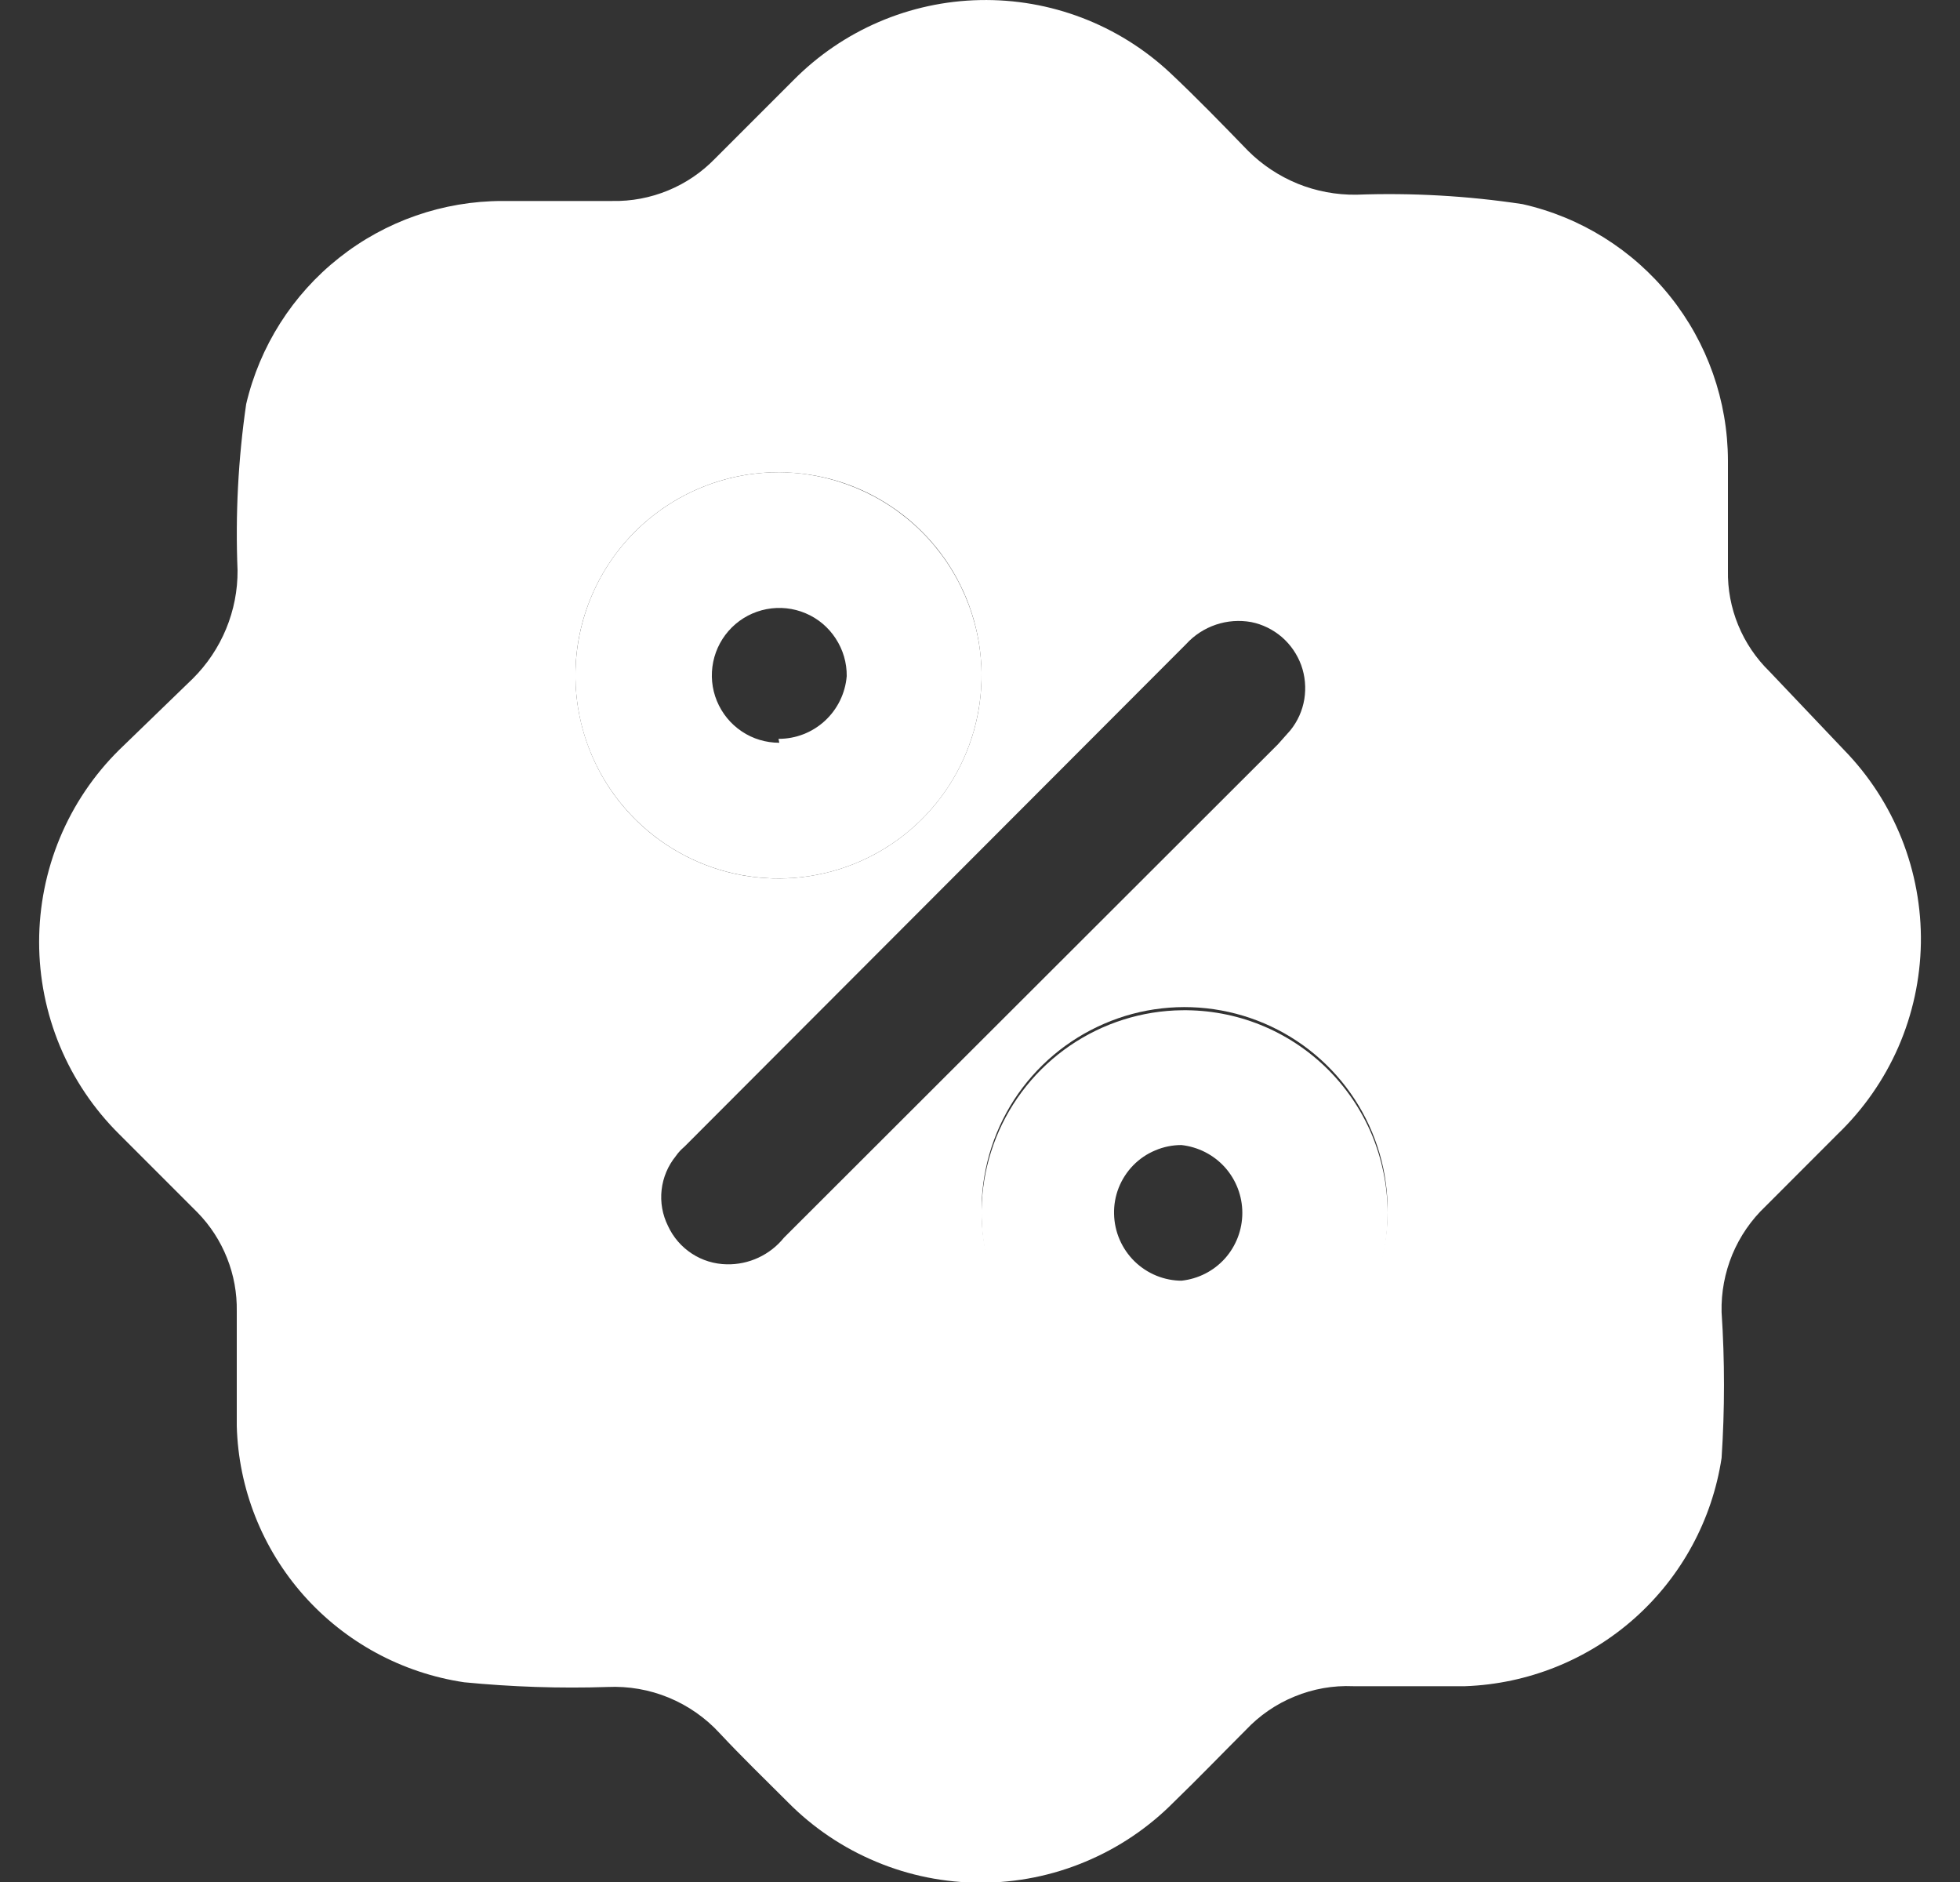
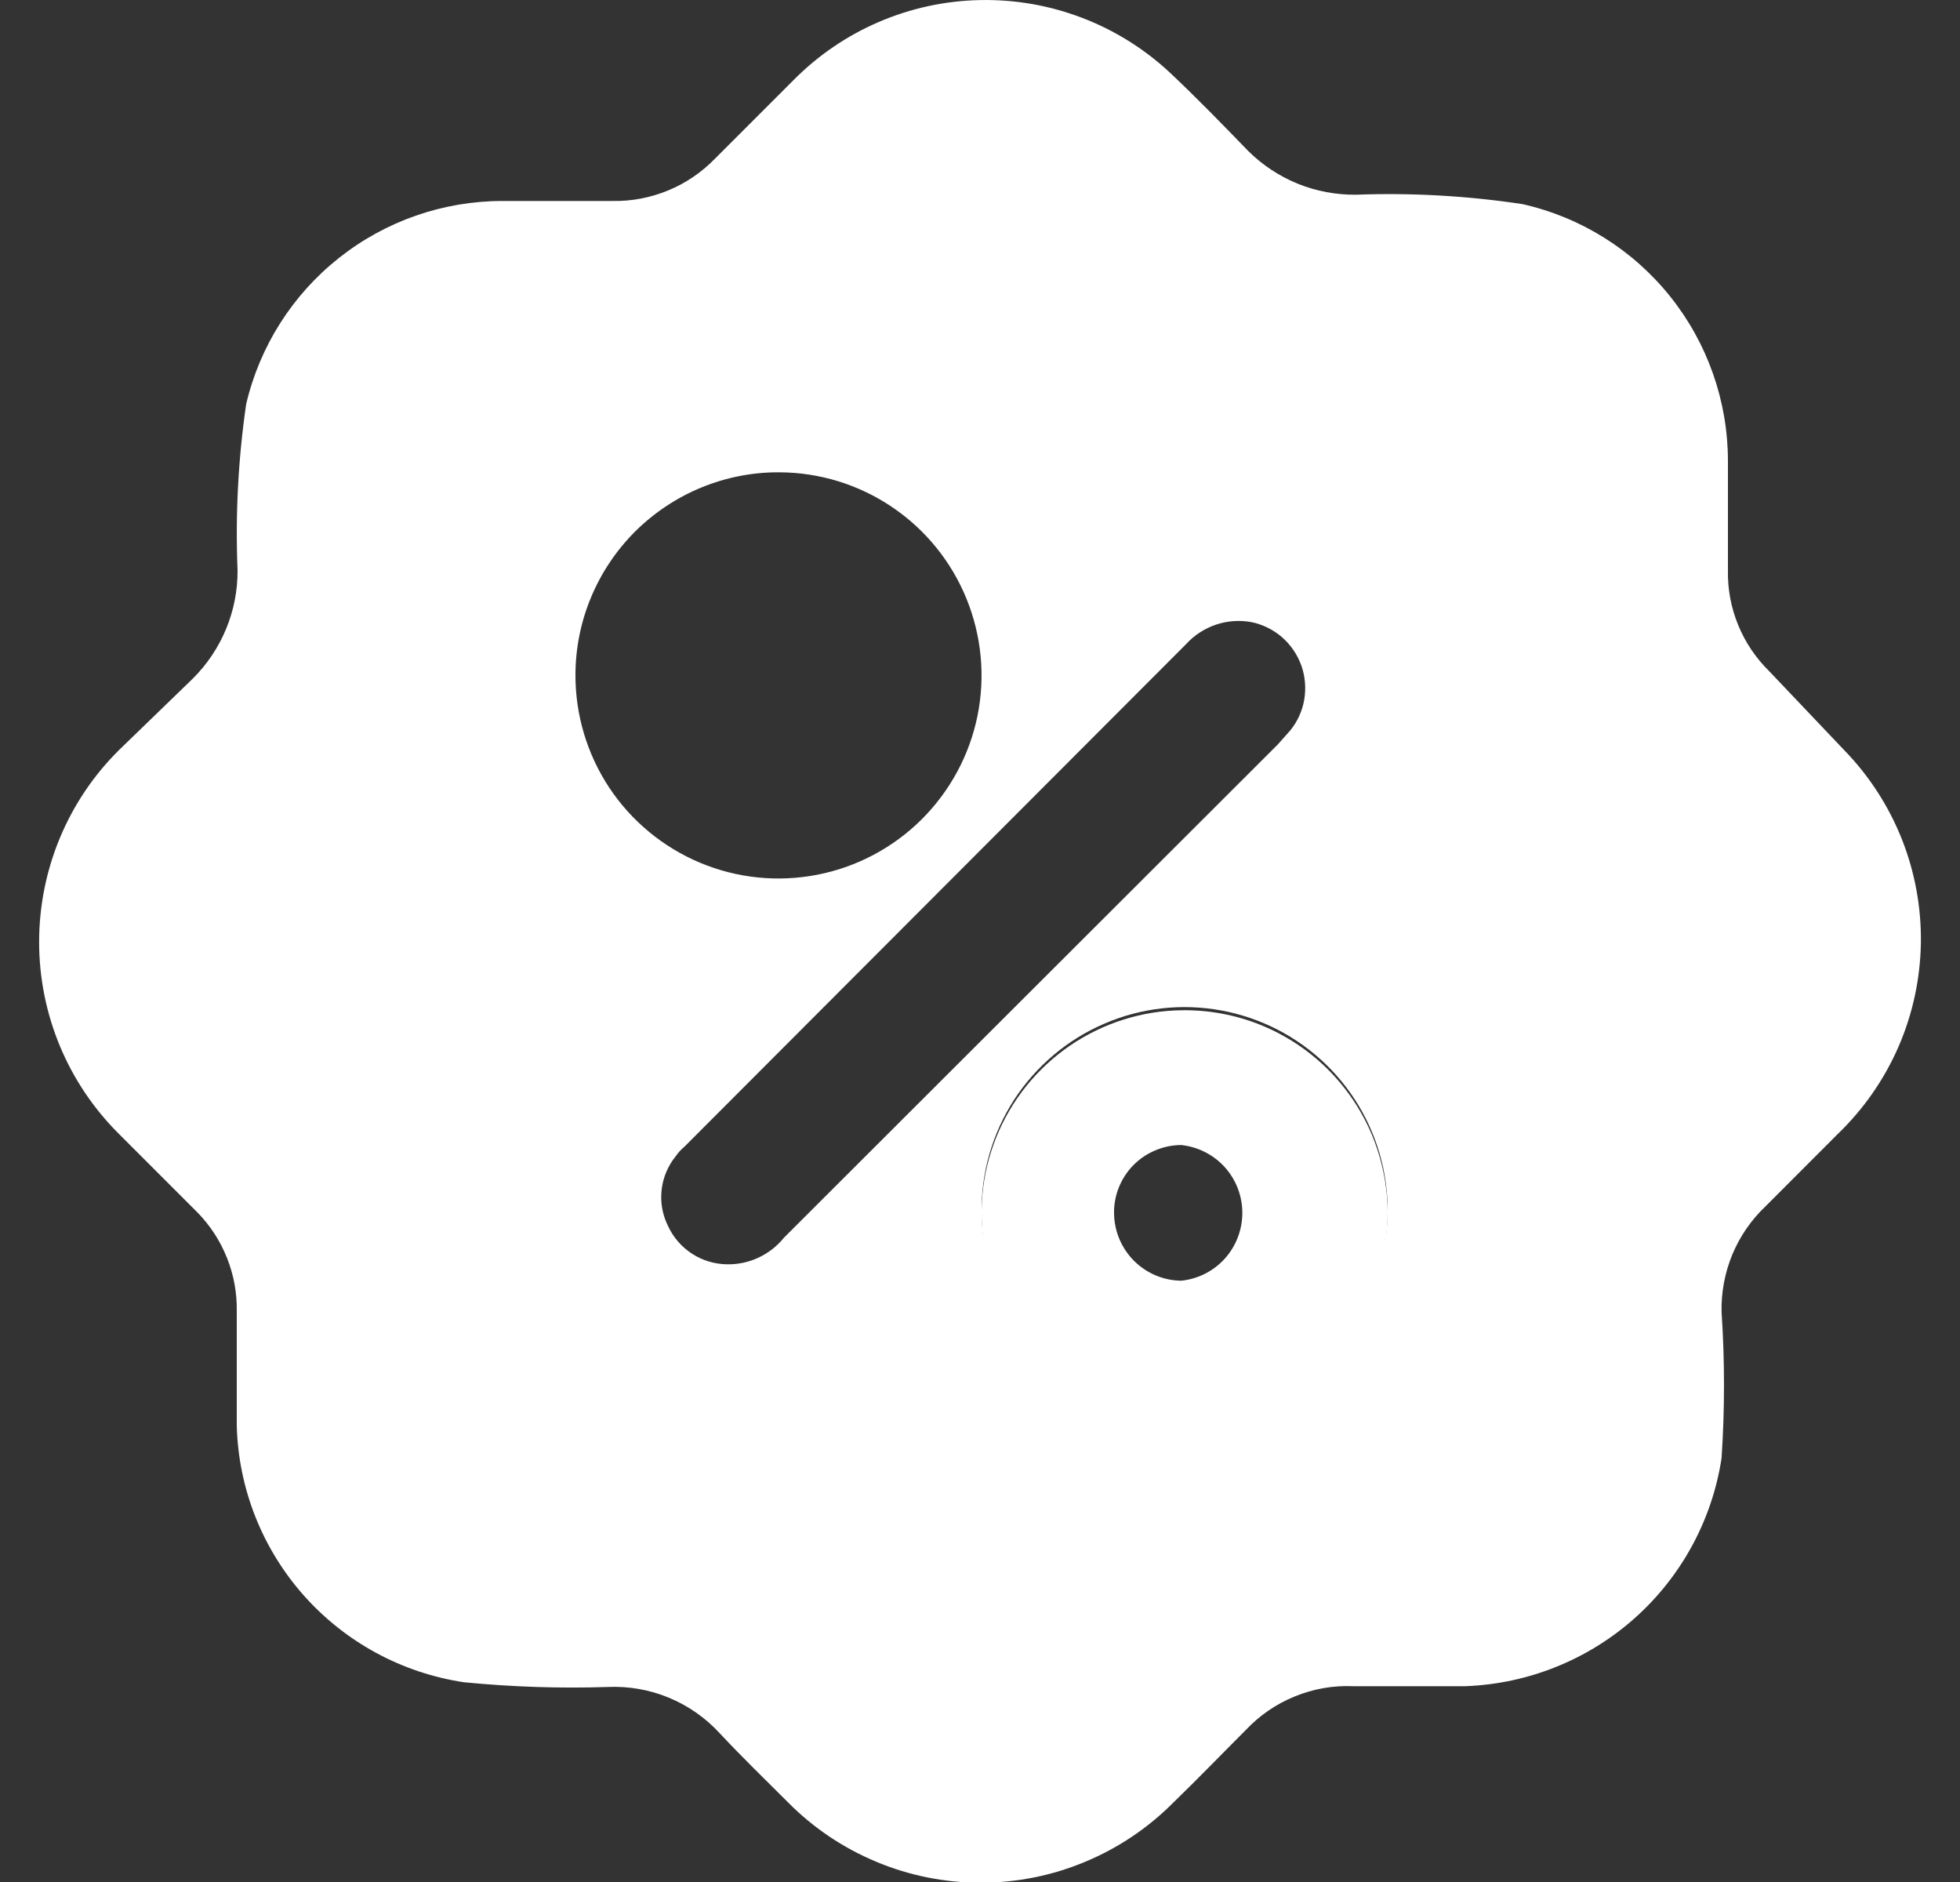
<svg xmlns="http://www.w3.org/2000/svg" width="25" height="24" viewBox="0 0 25 24" fill="none">
  <rect x="0" y="0" width="25" height="24" fill="#333333" stroke="none" />
  <path d="M23.52 9.563L22.57 8.563C22.398 8.395 22.262 8.194 22.171 7.972C22.08 7.751 22.035 7.512 22.04 7.273C22.04 6.813 22.04 6.343 22.04 5.873C22.038 5.111 21.778 4.373 21.302 3.779C20.826 3.185 20.162 2.77 19.419 2.603C18.718 2.497 18.008 2.457 17.299 2.483C17.044 2.486 16.79 2.439 16.553 2.343C16.316 2.246 16.1 2.104 15.919 1.923C15.589 1.583 15.27 1.253 14.919 0.923C14.263 0.313 13.395 -0.018 12.499 0.001C11.603 0.019 10.75 0.386 10.12 1.023L9.12 2.023C8.95 2.198 8.746 2.337 8.521 2.429C8.296 2.522 8.053 2.568 7.81 2.563H6.41C5.652 2.563 4.917 2.819 4.324 3.289C3.73 3.759 3.313 4.416 3.14 5.153C3.038 5.854 3.001 6.564 3.03 7.273C3.032 7.529 2.982 7.783 2.884 8.02C2.786 8.257 2.642 8.472 2.46 8.653L1.52 9.563C1.196 9.883 0.939 10.265 0.764 10.685C0.589 11.106 0.499 11.557 0.499 12.013C0.499 12.468 0.589 12.919 0.764 13.34C0.939 13.76 1.196 14.142 1.52 14.463L2.52 15.463C2.682 15.629 2.81 15.826 2.896 16.043C2.982 16.259 3.024 16.49 3.02 16.723C3.02 17.213 3.02 17.723 3.02 18.183C3.041 18.982 3.344 19.747 3.874 20.345C4.405 20.943 5.129 21.335 5.92 21.453C6.528 21.512 7.139 21.533 7.75 21.513C8.017 21.501 8.283 21.547 8.53 21.649C8.777 21.751 8.999 21.906 9.18 22.103C9.46 22.403 9.76 22.693 10.05 22.983C10.371 23.308 10.754 23.566 11.177 23.742C11.599 23.919 12.052 24.009 12.509 24.009C12.967 24.009 13.42 23.919 13.842 23.742C14.265 23.566 14.648 23.308 14.97 22.983C15.28 22.683 15.579 22.373 15.889 22.063C16.064 21.877 16.277 21.73 16.514 21.634C16.75 21.537 17.004 21.492 17.259 21.503H18.689C19.488 21.474 20.252 21.168 20.849 20.637C21.446 20.106 21.839 19.383 21.959 18.593C22 17.973 22 17.352 21.959 16.733C21.953 16.481 22 16.231 22.096 15.998C22.193 15.766 22.337 15.556 22.52 15.383L23.439 14.463C23.768 14.147 24.031 13.77 24.214 13.352C24.396 12.934 24.493 12.485 24.501 12.029C24.508 11.574 24.425 11.121 24.257 10.698C24.088 10.274 23.838 9.889 23.52 9.563ZM12.52 15.473C12.512 14.96 12.656 14.457 12.934 14.026C13.213 13.596 13.613 13.258 14.084 13.055C14.554 12.851 15.075 12.793 15.579 12.886C16.083 12.979 16.548 13.219 16.916 13.577C17.283 13.934 17.536 14.393 17.643 14.894C17.749 15.396 17.705 15.918 17.514 16.394C17.324 16.87 16.997 17.279 16.574 17.569C16.151 17.859 15.652 18.017 15.139 18.023C14.454 18.031 13.794 17.767 13.303 17.289C12.812 16.811 12.53 16.158 12.52 15.473ZM9.94 6.023C10.452 6.025 10.952 6.178 11.377 6.465C11.802 6.751 12.132 7.157 12.326 7.631C12.52 8.105 12.57 8.626 12.468 9.128C12.366 9.63 12.117 10.09 11.754 10.451C11.39 10.812 10.928 11.057 10.425 11.155C9.922 11.253 9.402 11.2 8.929 11.002C8.457 10.804 8.053 10.47 7.77 10.043C7.488 9.616 7.338 9.115 7.34 8.603C7.341 8.263 7.409 7.926 7.541 7.612C7.672 7.299 7.864 7.014 8.105 6.774C8.347 6.535 8.633 6.345 8.948 6.216C9.262 6.087 9.599 6.021 9.94 6.023ZM9.27 16.123C9.111 16.12 8.956 16.073 8.824 15.986C8.691 15.899 8.586 15.777 8.52 15.633C8.449 15.49 8.421 15.331 8.439 15.173C8.457 15.015 8.52 14.866 8.62 14.743C8.651 14.698 8.688 14.658 8.73 14.623L15.13 8.213C15.233 8.1 15.364 8.015 15.509 7.966C15.654 7.917 15.809 7.906 15.96 7.933C16.104 7.962 16.238 8.028 16.35 8.124C16.462 8.221 16.546 8.344 16.597 8.482C16.647 8.621 16.66 8.77 16.637 8.915C16.613 9.061 16.552 9.198 16.459 9.313L16.299 9.493L10 15.783C9.912 15.892 9.801 15.979 9.674 16.038C9.548 16.097 9.409 16.126 9.27 16.123Z" fill="white" />
-   <path d="M9.94 6.022C9.425 6.021 8.922 6.172 8.494 6.457C8.066 6.742 7.732 7.148 7.536 7.624C7.34 8.099 7.289 8.622 7.391 9.127C7.493 9.631 7.743 10.093 8.109 10.454C8.475 10.816 8.94 11.061 9.446 11.157C9.951 11.253 10.473 11.197 10.946 10.995C11.419 10.793 11.822 10.455 12.102 10.023C12.382 9.592 12.527 9.087 12.52 8.572C12.507 7.895 12.23 7.249 11.748 6.773C11.266 6.297 10.617 6.028 9.94 6.022ZM9.94 9.472C9.769 9.472 9.602 9.422 9.461 9.327C9.319 9.232 9.209 9.097 9.144 8.939C9.079 8.782 9.063 8.608 9.097 8.441C9.131 8.274 9.214 8.121 9.335 8.001C9.456 7.881 9.611 7.8 9.778 7.768C9.945 7.736 10.119 7.754 10.276 7.821C10.433 7.887 10.566 7.999 10.659 8.142C10.753 8.285 10.802 8.452 10.8 8.622C10.782 8.841 10.682 9.045 10.521 9.193C10.36 9.341 10.149 9.423 9.93 9.422L9.94 9.472Z" fill="white" />
  <path d="M15.079 12.883C14.568 12.888 14.07 13.046 13.648 13.334C13.226 13.623 12.898 14.03 12.707 14.504C12.516 14.979 12.47 15.499 12.574 16C12.678 16.5 12.928 16.959 13.292 17.318C13.657 17.677 14.119 17.919 14.621 18.016C15.124 18.112 15.643 18.058 16.114 17.859C16.586 17.661 16.988 17.328 17.27 16.901C17.552 16.474 17.701 15.974 17.7 15.463C17.698 15.121 17.629 14.783 17.497 14.467C17.364 14.152 17.17 13.867 16.927 13.627C16.683 13.387 16.395 13.198 16.078 13.07C15.761 12.942 15.421 12.879 15.079 12.883ZM15.079 16.332C14.852 16.333 14.634 16.244 14.471 16.085C14.309 15.926 14.215 15.71 14.21 15.482C14.207 15.368 14.227 15.254 14.269 15.147C14.311 15.041 14.374 14.943 14.454 14.861C14.534 14.779 14.63 14.714 14.736 14.67C14.841 14.625 14.955 14.602 15.069 14.602C15.283 14.626 15.48 14.726 15.624 14.886C15.767 15.046 15.846 15.253 15.846 15.467C15.846 15.682 15.767 15.889 15.624 16.049C15.48 16.209 15.283 16.309 15.069 16.332H15.079Z" fill="white" />
</svg>